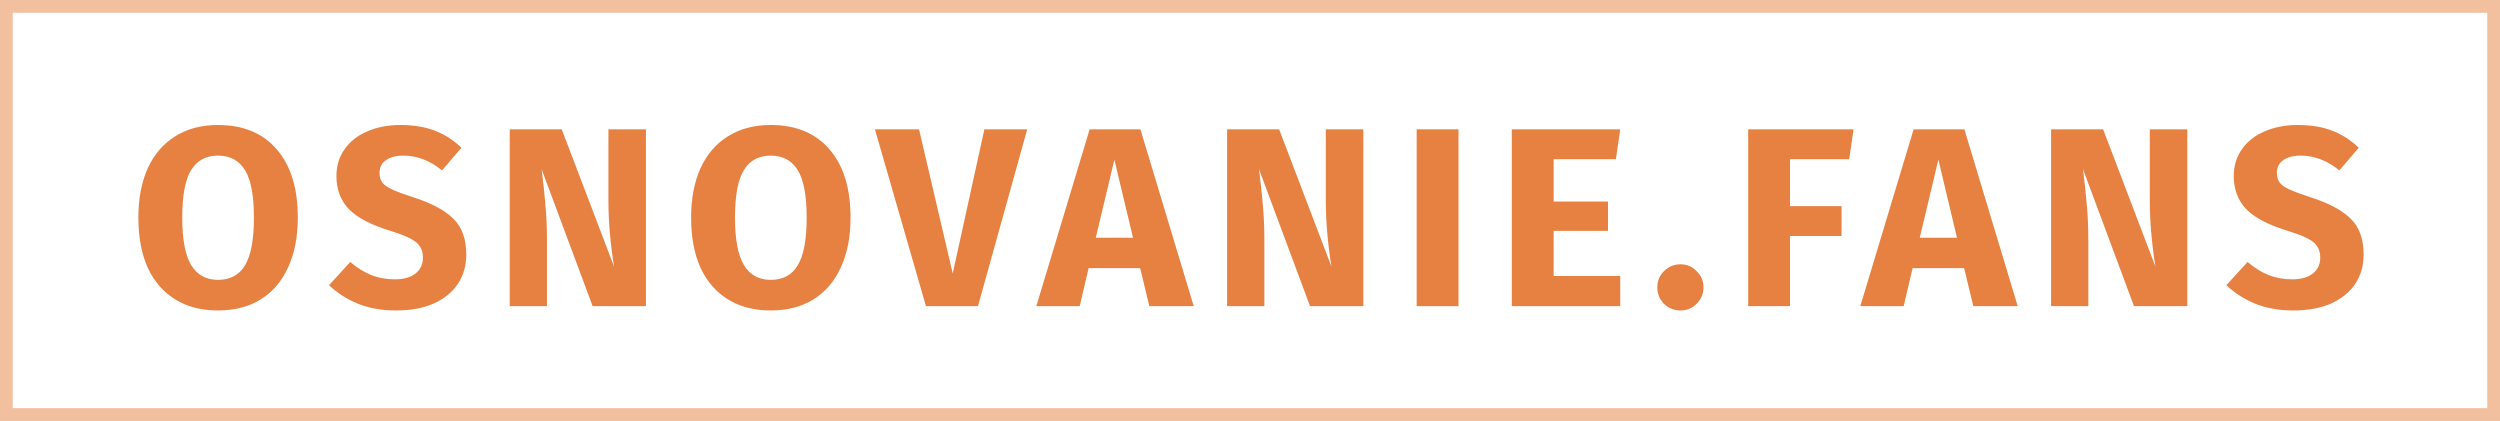
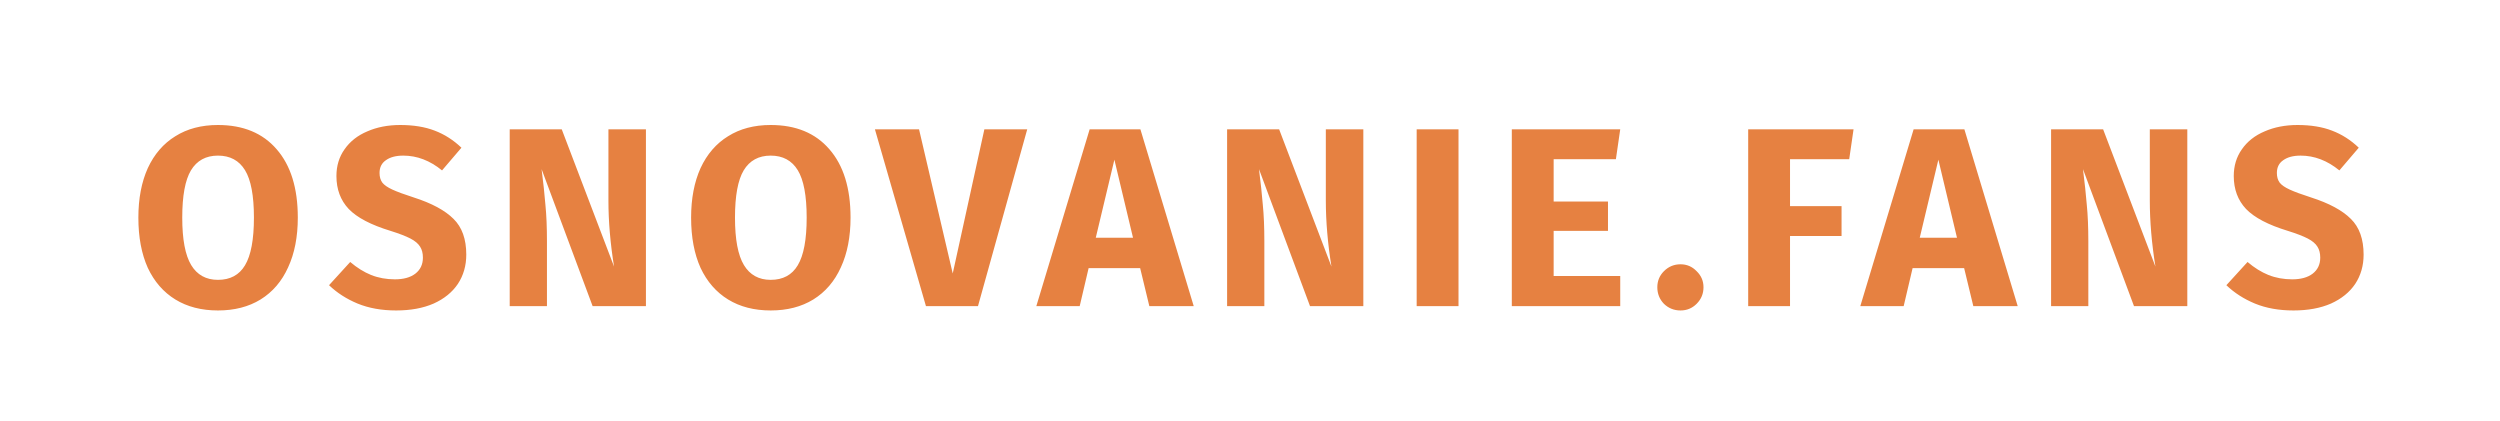
<svg xmlns="http://www.w3.org/2000/svg" width="196" height="33" viewBox="0 0 196 33" fill="none">
  <path d="M17.088 9.8C19.061 9.8 20.595 10.433 21.688 11.7C22.795 12.967 23.348 14.753 23.348 17.06C23.348 18.567 23.095 19.867 22.588 20.96C22.095 22.053 21.375 22.893 20.428 23.48C19.495 24.053 18.381 24.34 17.088 24.34C15.795 24.34 14.681 24.053 13.748 23.48C12.815 22.907 12.095 22.08 11.588 21C11.095 19.907 10.848 18.593 10.848 17.06C10.848 15.567 11.095 14.273 11.588 13.18C12.095 12.087 12.815 11.253 13.748 10.68C14.681 10.093 15.795 9.8 17.088 9.8ZM17.088 12.2C16.141 12.2 15.435 12.587 14.968 13.36C14.515 14.12 14.288 15.353 14.288 17.06C14.288 18.767 14.521 20.007 14.988 20.78C15.455 21.553 16.155 21.94 17.088 21.94C18.048 21.94 18.755 21.56 19.208 20.8C19.675 20.027 19.908 18.78 19.908 17.06C19.908 15.34 19.675 14.1 19.208 13.34C18.741 12.58 18.035 12.2 17.088 12.2ZM31.376 9.8C32.416 9.8 33.316 9.947 34.076 10.24C34.849 10.533 35.549 10.98 36.176 11.58L34.656 13.36C33.709 12.587 32.696 12.2 31.616 12.2C31.043 12.2 30.589 12.32 30.256 12.56C29.923 12.787 29.756 13.12 29.756 13.56C29.756 13.867 29.829 14.12 29.976 14.32C30.123 14.507 30.383 14.687 30.756 14.86C31.129 15.033 31.689 15.24 32.436 15.48C33.849 15.933 34.889 16.493 35.556 17.16C36.223 17.813 36.556 18.747 36.556 19.96C36.556 20.827 36.336 21.593 35.896 22.26C35.456 22.913 34.823 23.427 33.996 23.8C33.169 24.16 32.189 24.34 31.056 24.34C29.923 24.34 28.916 24.16 28.036 23.8C27.169 23.44 26.423 22.96 25.796 22.36L27.456 20.54C27.989 20.993 28.536 21.333 29.096 21.56C29.669 21.787 30.289 21.9 30.956 21.9C31.636 21.9 32.169 21.753 32.556 21.46C32.956 21.153 33.156 20.733 33.156 20.2C33.156 19.853 33.083 19.567 32.936 19.34C32.789 19.1 32.536 18.887 32.176 18.7C31.816 18.513 31.296 18.313 30.616 18.1C29.083 17.633 27.989 17.06 27.336 16.38C26.696 15.7 26.376 14.84 26.376 13.8C26.376 13 26.589 12.3 27.016 11.7C27.443 11.087 28.036 10.62 28.796 10.3C29.556 9.967 30.416 9.8 31.376 9.8ZM50.641 24H46.461L42.461 13.26C42.595 14.313 42.695 15.247 42.761 16.06C42.841 16.86 42.881 17.813 42.881 18.92V24H39.961V10.14H44.041L48.141 20.9C47.848 19.073 47.701 17.353 47.701 15.74V10.14H50.641V24ZM60.423 9.8C62.396 9.8 63.93 10.433 65.023 11.7C66.13 12.967 66.683 14.753 66.683 17.06C66.683 18.567 66.43 19.867 65.923 20.96C65.43 22.053 64.71 22.893 63.763 23.48C62.83 24.053 61.716 24.34 60.423 24.34C59.13 24.34 58.016 24.053 57.083 23.48C56.15 22.907 55.43 22.08 54.923 21C54.43 19.907 54.183 18.593 54.183 17.06C54.183 15.567 54.43 14.273 54.923 13.18C55.43 12.087 56.15 11.253 57.083 10.68C58.016 10.093 59.13 9.8 60.423 9.8ZM60.423 12.2C59.476 12.2 58.77 12.587 58.303 13.36C57.85 14.12 57.623 15.353 57.623 17.06C57.623 18.767 57.856 20.007 58.323 20.78C58.79 21.553 59.49 21.94 60.423 21.94C61.383 21.94 62.09 21.56 62.543 20.8C63.01 20.027 63.243 18.78 63.243 17.06C63.243 15.34 63.01 14.1 62.543 13.34C62.076 12.58 61.37 12.2 60.423 12.2ZM80.534 10.14L76.674 24H72.594L68.594 10.14H72.053L74.694 21.44L77.174 10.14H80.534ZM90.108 24L89.388 21.02H85.348L84.648 24H81.248L85.428 10.14H89.408L93.588 24H90.108ZM85.908 18.64H88.828L87.368 12.52L85.908 18.64ZM106.885 24H102.705L98.705 13.26C98.838 14.313 98.938 15.247 99.005 16.06C99.085 16.86 99.125 17.813 99.125 18.92V24H96.205V10.14H100.285L104.385 20.9C104.092 19.073 103.945 17.353 103.945 15.74V10.14H106.885V24ZM114.347 10.14V24H111.067V10.14H114.347ZM127.026 10.14L126.686 12.48H121.806V15.8H126.066V18.1H121.806V21.64H127.026V24H118.526V10.14H127.026ZM131.754 20.72C132.247 20.72 132.667 20.9 133.014 21.26C133.374 21.607 133.554 22.027 133.554 22.52C133.554 23.027 133.374 23.46 133.014 23.82C132.667 24.167 132.247 24.34 131.754 24.34C131.247 24.34 130.814 24.167 130.454 23.82C130.107 23.46 129.934 23.027 129.934 22.52C129.934 22.027 130.107 21.607 130.454 21.26C130.814 20.9 131.247 20.72 131.754 20.72ZM137.058 24V10.14H145.318L144.978 12.48H140.338V16.16H144.378V18.5H140.338V24H137.058ZM154.708 24L153.988 21.02H149.948L149.248 24H145.848L150.028 10.14H154.008L158.188 24H154.708ZM150.508 18.64H153.428L151.968 12.52L150.508 18.64ZM171.485 24H167.305L163.305 13.26C163.438 14.313 163.538 15.247 163.605 16.06C163.685 16.86 163.725 17.813 163.725 18.92V24H160.805V10.14H164.885L168.985 20.9C168.692 19.073 168.545 17.353 168.545 15.74V10.14H171.485V24ZM180.127 9.8C181.167 9.8 182.067 9.947 182.827 10.24C183.6 10.533 184.3 10.98 184.927 11.58L183.407 13.36C182.46 12.587 181.447 12.2 180.367 12.2C179.793 12.2 179.34 12.32 179.007 12.56C178.673 12.787 178.507 13.12 178.507 13.56C178.507 13.867 178.58 14.12 178.727 14.32C178.873 14.507 179.133 14.687 179.507 14.86C179.88 15.033 180.44 15.24 181.187 15.48C182.6 15.933 183.64 16.493 184.307 17.16C184.973 17.813 185.307 18.747 185.307 19.96C185.307 20.827 185.087 21.593 184.647 22.26C184.207 22.913 183.573 23.427 182.747 23.8C181.92 24.16 180.94 24.34 179.807 24.34C178.673 24.34 177.667 24.16 176.787 23.8C175.92 23.44 175.173 22.96 174.547 22.36L176.207 20.54C176.74 20.993 177.287 21.333 177.847 21.56C178.42 21.787 179.04 21.9 179.707 21.9C180.387 21.9 180.92 21.753 181.307 21.46C181.707 21.153 181.907 20.733 181.907 20.2C181.907 19.853 181.833 19.567 181.687 19.34C181.54 19.1 181.287 18.887 180.927 18.7C180.567 18.513 180.047 18.313 179.367 18.1C177.833 17.633 176.74 17.06 176.087 16.38C175.447 15.7 175.127 14.84 175.127 13.8C175.127 13 175.34 12.3 175.767 11.7C176.193 11.087 176.787 10.62 177.547 10.3C178.307 9.967 179.167 9.8 180.127 9.8Z" fill="#E68141" />
-   <rect opacity="0.5" x="0.5" y="0.5" width="195" height="32" stroke="#E68141" />
</svg>